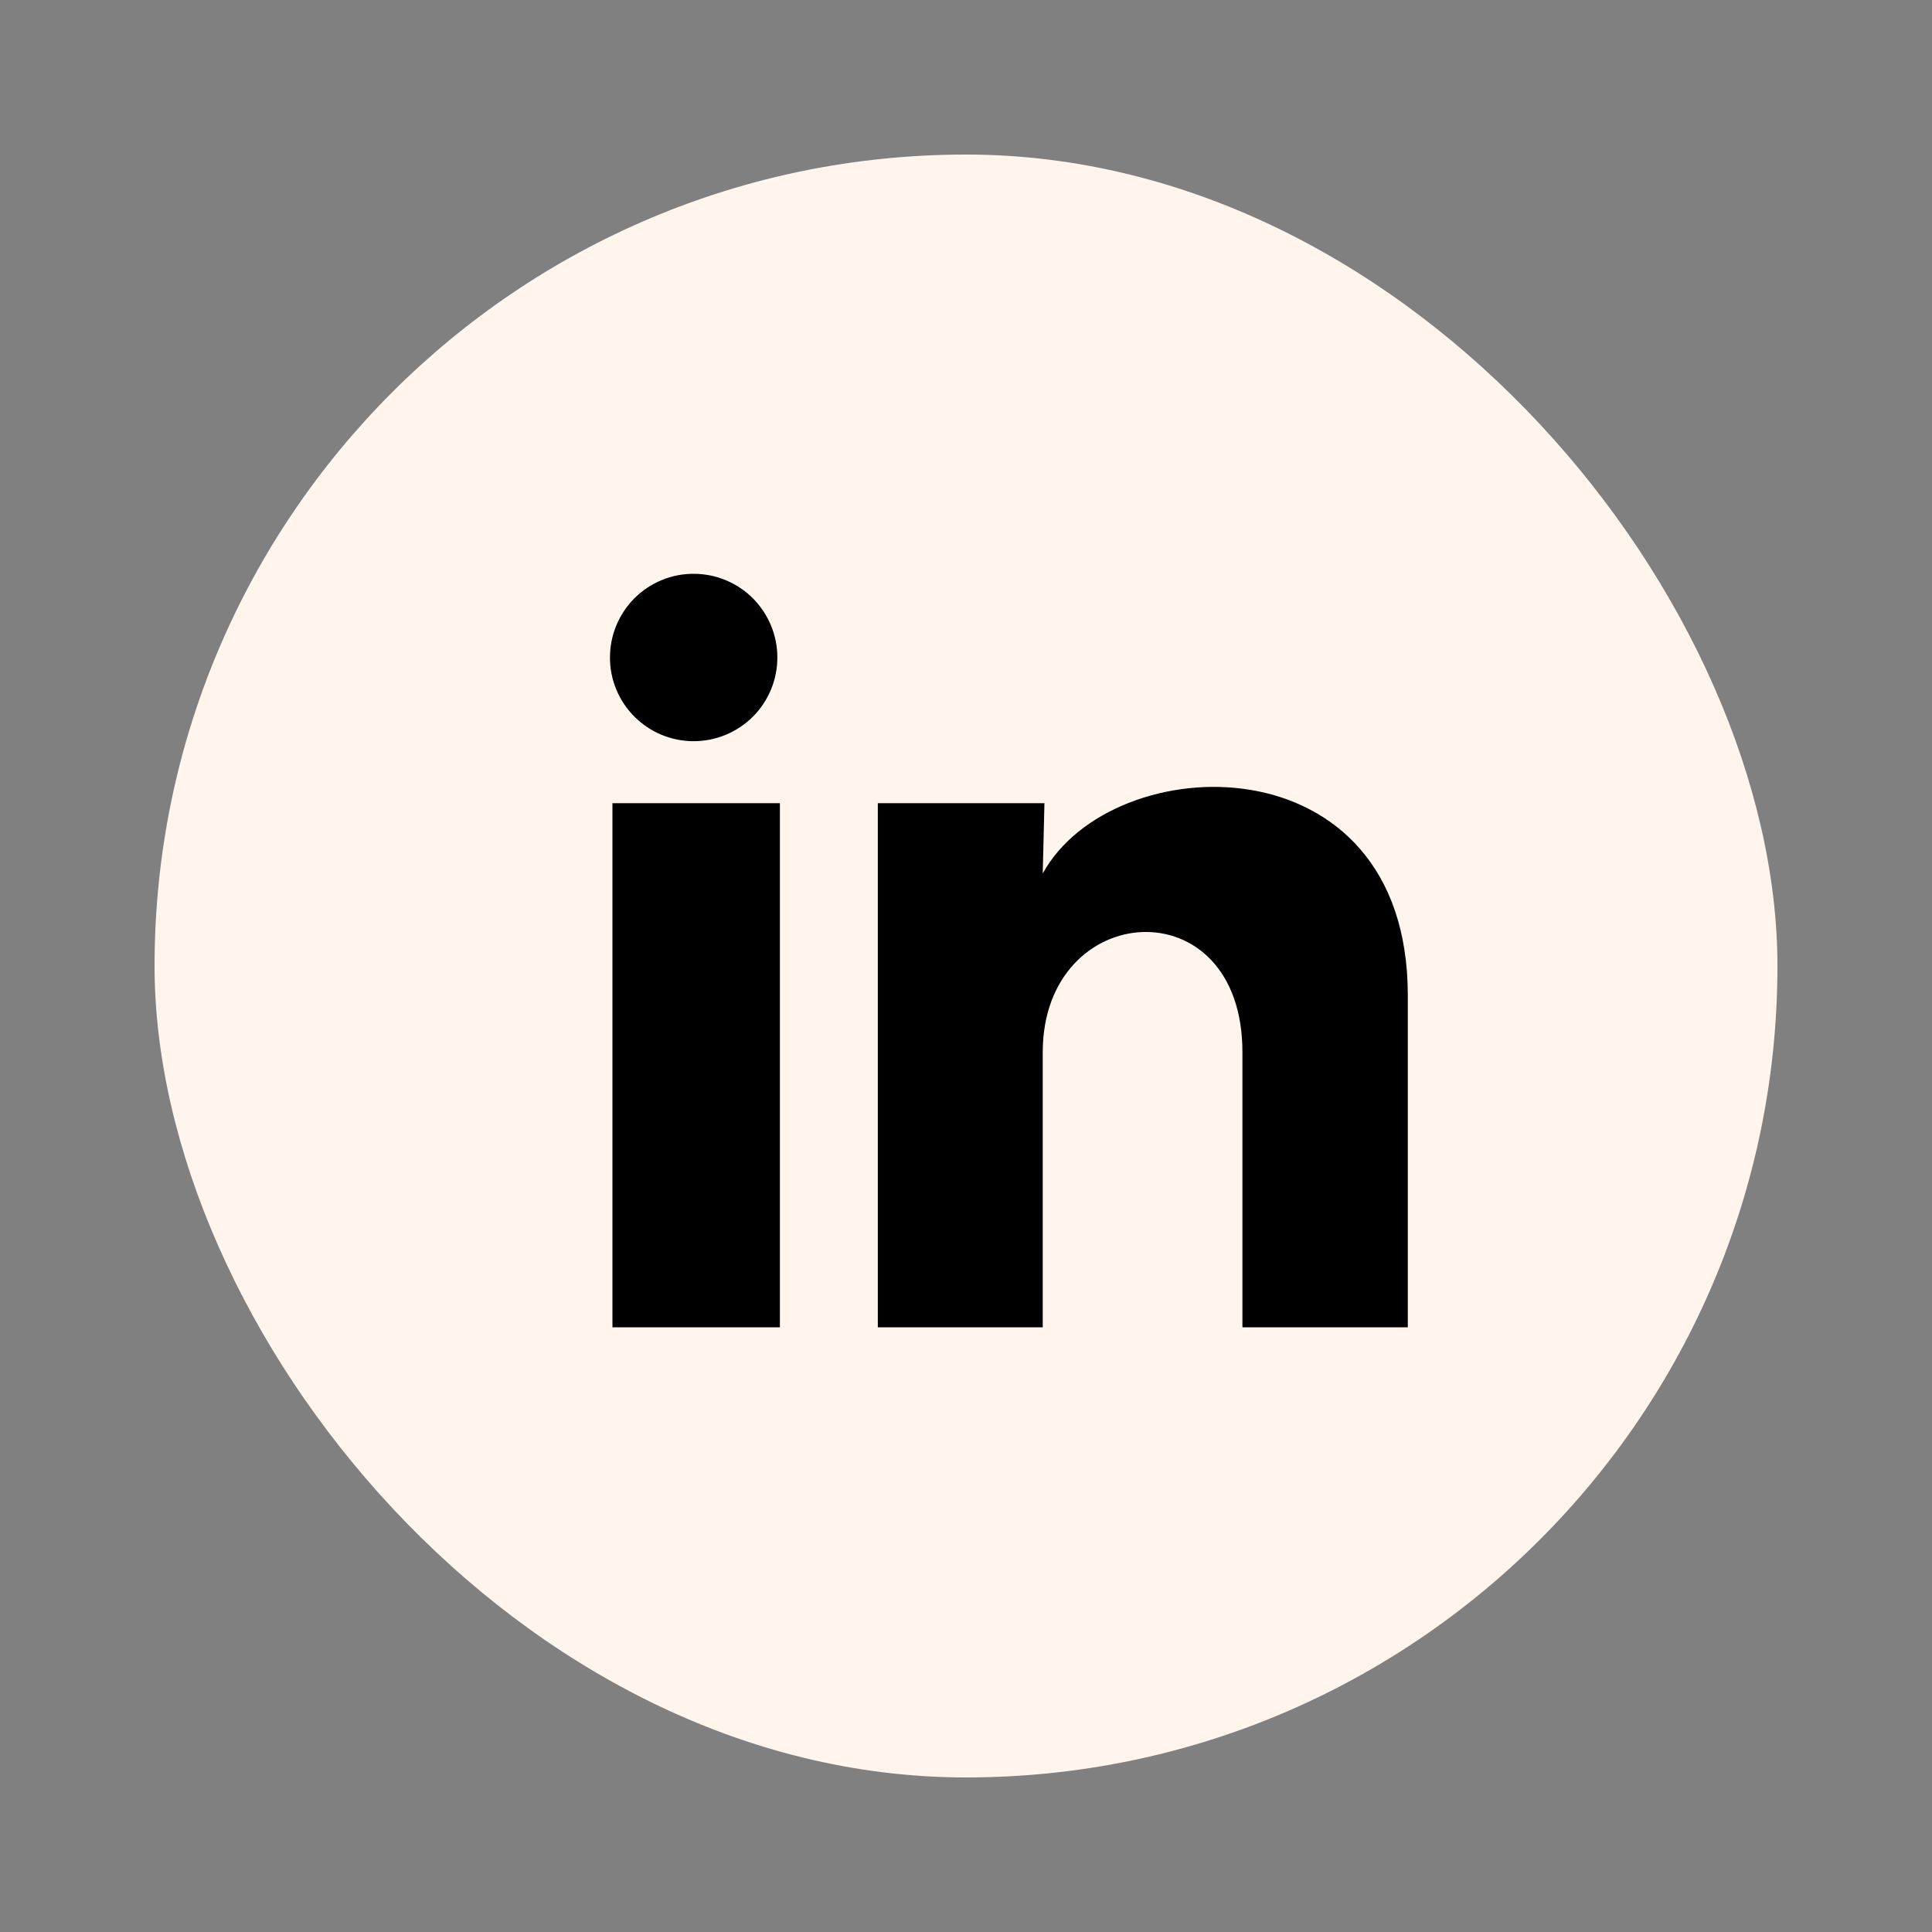
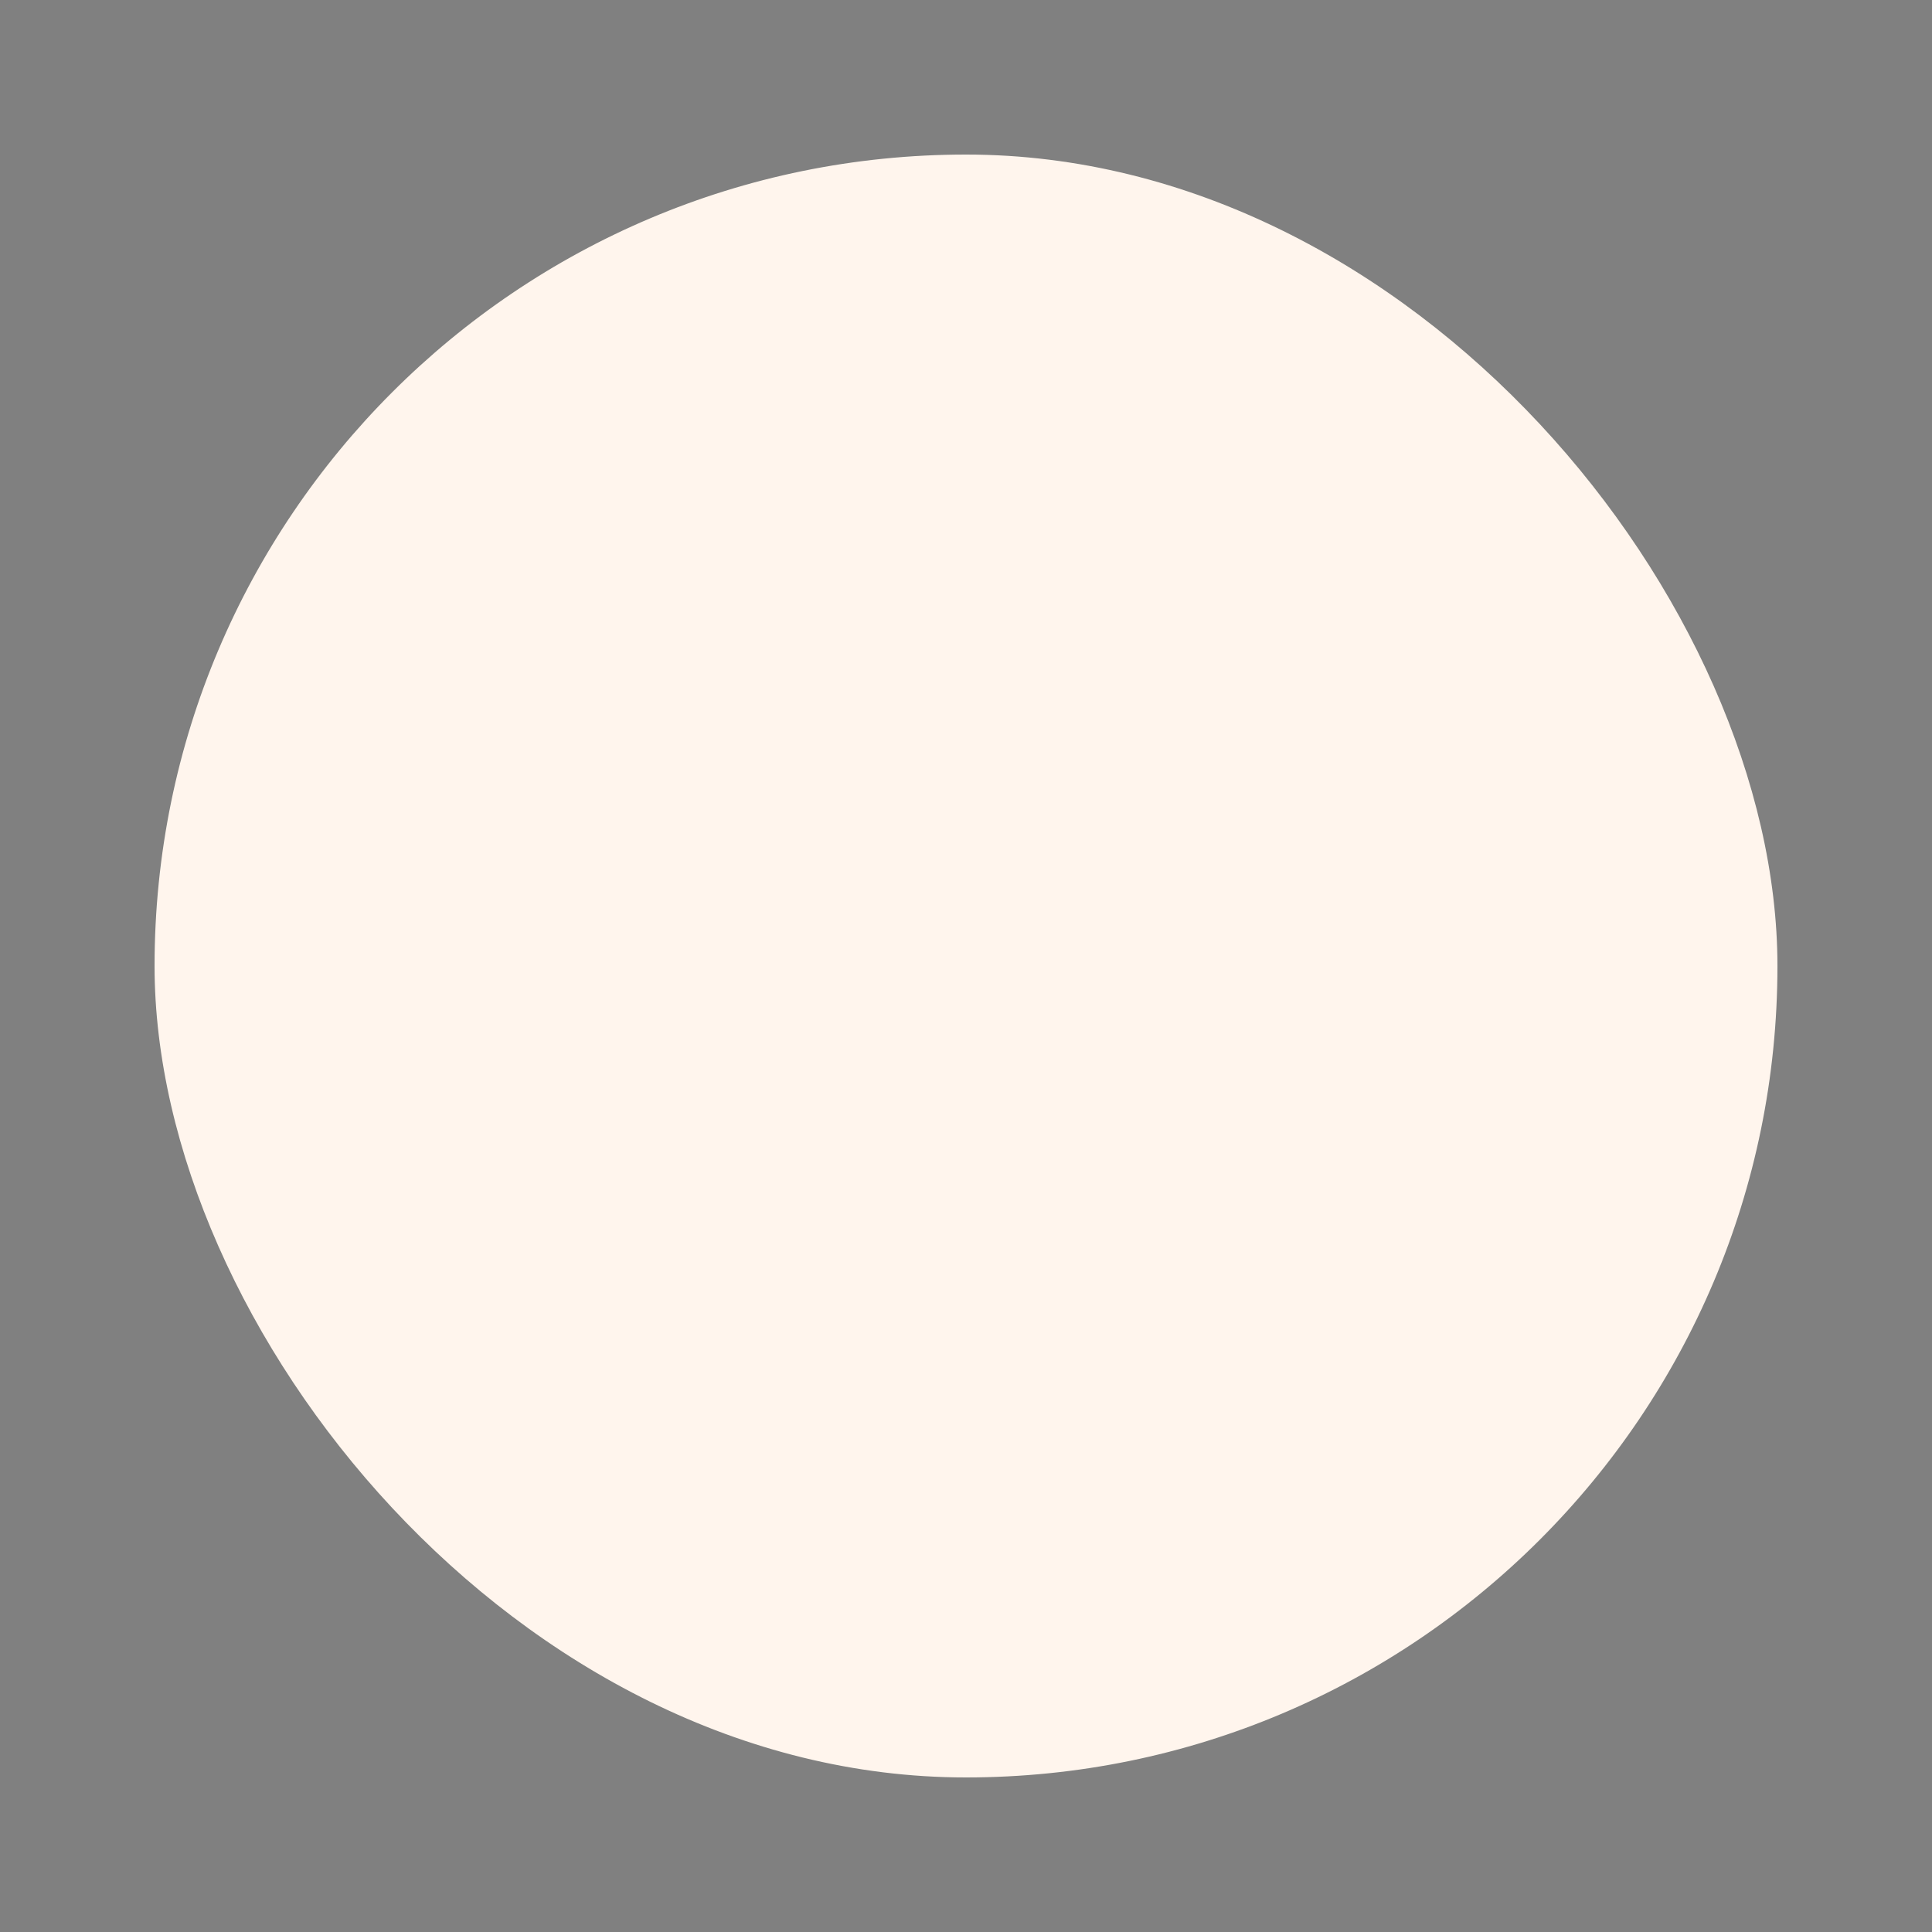
<svg xmlns="http://www.w3.org/2000/svg" width="25" height="25" viewBox="0 0 25 25" fill="none">
  <rect x="0" y="0" width="25" height="25" fill="#808080" stroke="none" />
  <rect x="2" y="2" width="21" height="21" rx="10.5" fill="#FFF5ED" />
-   <path d="M10.059 8.508C10.059 8.796 9.945 9.071 9.742 9.274C9.538 9.477 9.263 9.591 8.975 9.591C8.688 9.591 8.413 9.477 8.21 9.274C8.006 9.07 7.892 8.795 7.893 8.507C7.893 8.22 8.007 7.945 8.21 7.741C8.414 7.538 8.689 7.424 8.976 7.425C9.264 7.425 9.539 7.539 9.742 7.742C9.945 7.946 10.059 8.221 10.059 8.508ZM10.092 10.393H7.925V17.175H10.092V10.393ZM13.515 10.393H11.359V17.175H13.493V13.616C13.493 11.634 16.077 11.45 16.077 13.616V17.175H18.217V12.88C18.217 9.538 14.393 9.662 13.493 11.303L13.515 10.393Z" fill="black" />
</svg>